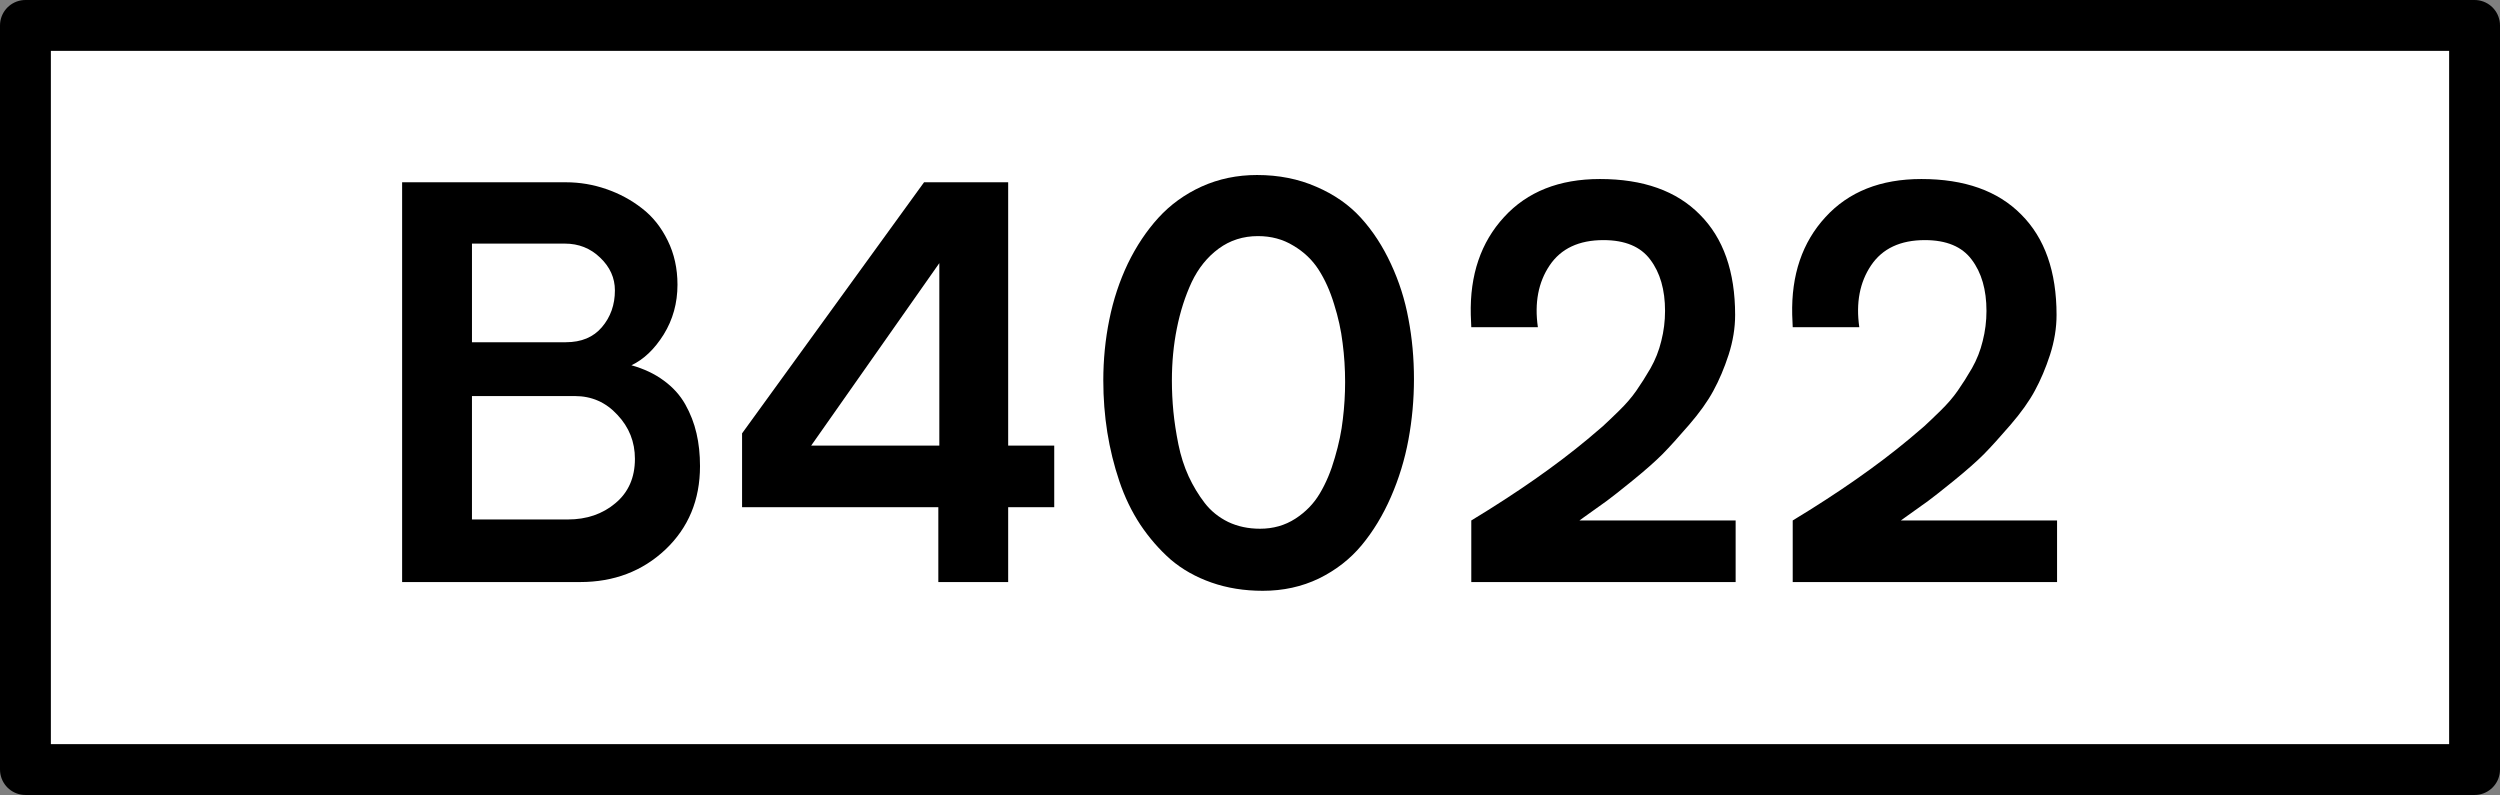
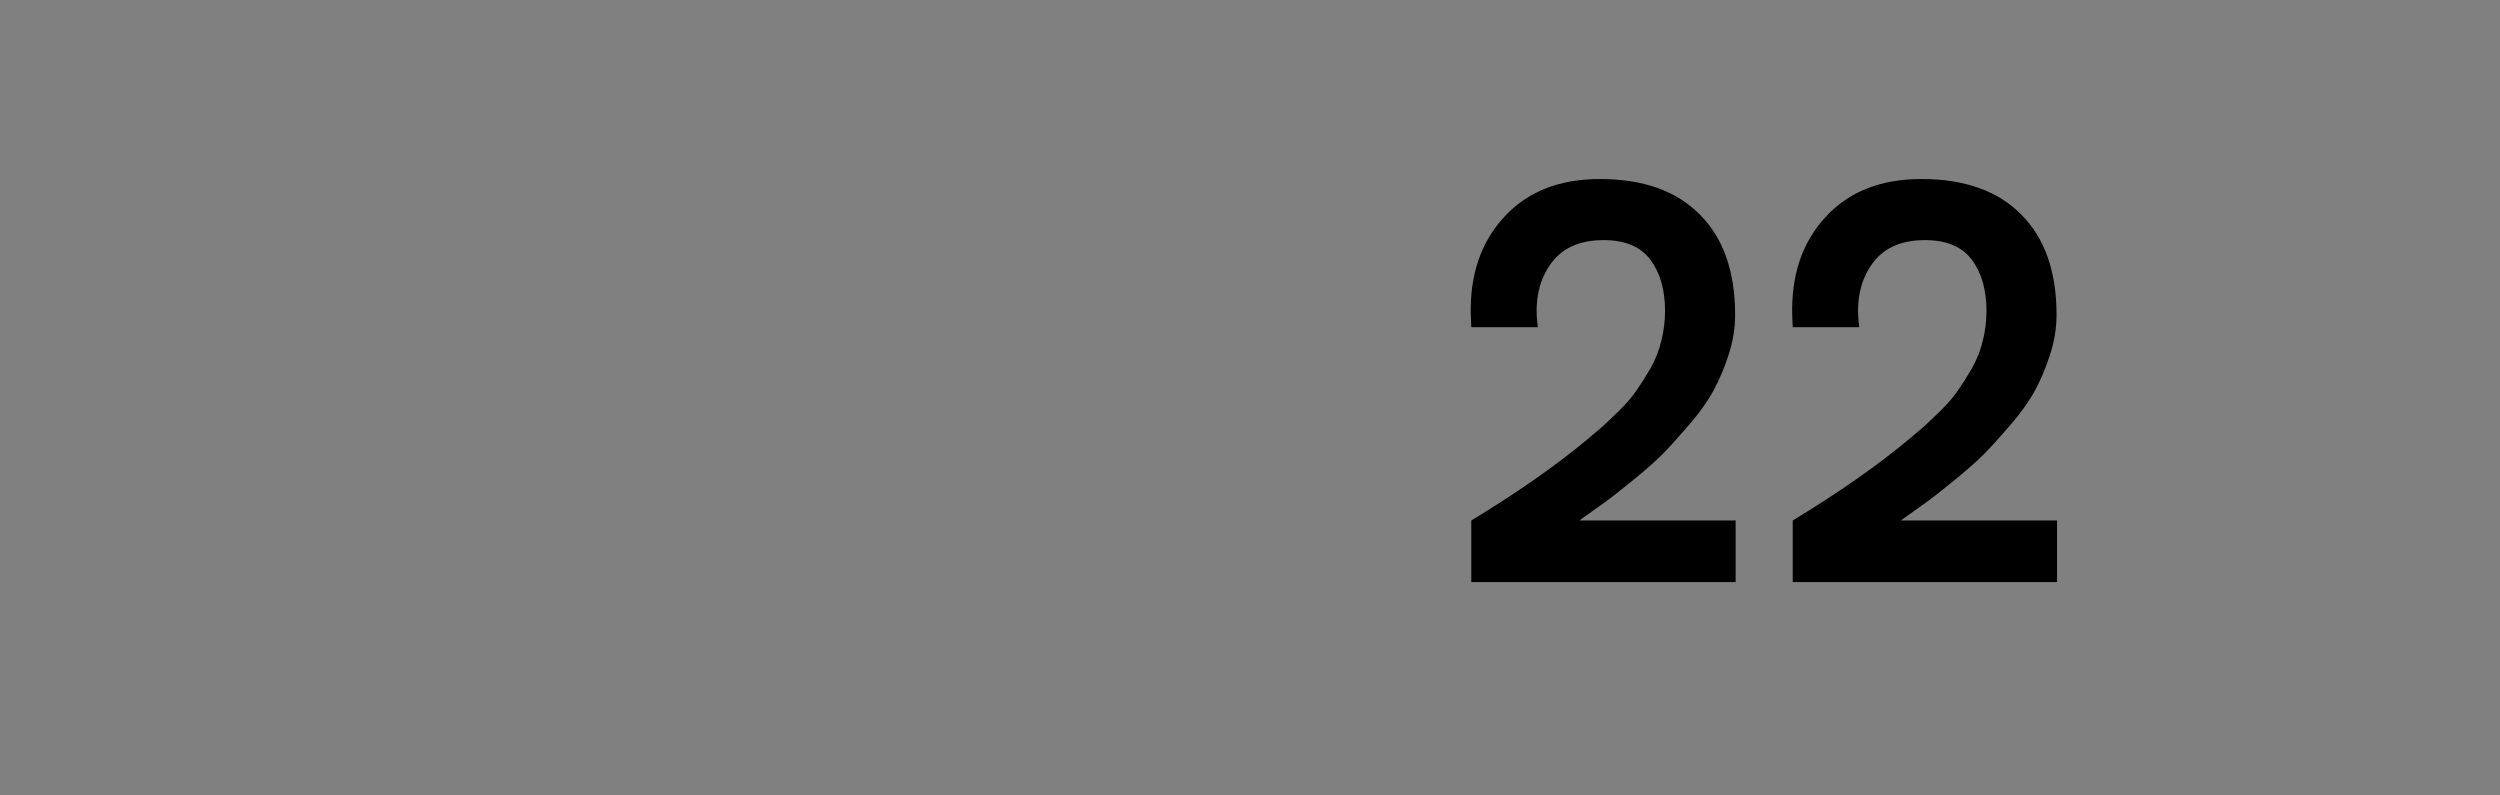
<svg xmlns="http://www.w3.org/2000/svg" xmlns:ns1="http://www.inkscape.org/namespaces/inkscape" xmlns:ns2="http://sodipodi.sourceforge.net/DTD/sodipodi-0.dtd" width="344.054mm" height="109.406mm" viewBox="0 0 1219.089 387.66" id="svg2" version="1.1" ns1:version="0.91 r13725" ns2:docname="B4022.svg">
  <rect x="0" y="0" width="1219.089" height="387.66" fill="#808080" stroke="none" />
  <defs id="defs4" />
  <ns2:namedview id="base" pagecolor="#ffffff" bordercolor="#666666" borderopacity="1.0" ns1:pageopacity="0.0" ns1:pageshadow="2" ns1:zoom="0.35" ns1:cx="810.25869" ns1:cy="86.687229" ns1:document-units="px" ns1:current-layer="layer1" showgrid="false" fit-margin-top="0" fit-margin-left="0" fit-margin-right="0" fit-margin-bottom="0" ns1:window-width="1366" ns1:window-height="709" ns1:window-x="0" ns1:window-y="0" ns1:window-maximized="1" />
  <g ns1:label="Layer 1" ns1:groupmode="layer" id="layer1" transform="translate(900.973,-231.389)">
-     <rect style="fill:#ffffff;fill-opacity:1;stroke:#000000;stroke-width:24.803;stroke-linecap:round;stroke-linejoin:round;stroke-miterlimit:4;stroke-dasharray:none;stroke-dashoffset:0;stroke-opacity:1" id="rect3336" width="1194.286" height="362.857" x="-888.571" y="243.791" />
    <g style="font-style:normal;font-weight:normal;font-size:60px;line-height:125%;font-family:sans-serif;text-align:center;letter-spacing:0px;word-spacing:0px;text-anchor:middle;fill:#000000;fill-opacity:1;stroke:none;stroke-width:1px;stroke-linecap:butt;stroke-linejoin:miter;stroke-opacity:1" id="text4138">
-       <path d="m -704.884,515.219 0,-194.946 79.834,0 q 10.132,0 19.653,3.296 9.644,3.296 17.456,9.399 7.812,5.981 12.573,15.747 4.761,9.644 4.761,21.484 0,13.428 -6.714,24.292 -6.714,10.742 -15.747,15.015 9.155,2.563 15.747,7.446 6.714,4.883 10.498,11.597 3.784,6.714 5.493,14.16 1.709,7.324 1.709,15.991 0,24.658 -16.846,40.649 -16.846,15.869 -41.626,15.869 l -86.792,0 z m 34.058,-30.518 46.753,0 q 13.794,0 23.193,-7.935 9.521,-7.935 9.521,-21.606 0,-12.451 -8.545,-21.484 -8.423,-9.155 -20.752,-9.155 l -50.171,0 0,60.181 z m 0,-86.426 45.776,0 q 11.353,0 17.578,-7.324 6.348,-7.446 6.348,-17.944 0,-9.155 -7.202,-15.991 -7.08,-6.836 -17.212,-6.836 l -45.288,0 0,48.096 z" style="font-style:normal;font-variant:normal;font-weight:normal;font-stretch:normal;font-size:250px;font-family:'Transport New Medium';-inkscape-font-specification:'Transport New Medium, '" id="path4143" />
-       <path d="m -539.113,478.72 0,-36.011 88.745,-122.437 41.016,0 0,128.418 22.461,0 0,30.029 -22.461,0 0,36.499 -34.058,0 0,-36.499 -95.703,0 z m 33.691,-30.029 62.5,0 0,-88.989 -62.5,88.989 z" style="font-style:normal;font-variant:normal;font-weight:normal;font-stretch:normal;font-size:250px;font-family:'Transport New Medium';-inkscape-font-specification:'Transport New Medium, '" id="path4145" />
-       <path d="m -362.965,416.953 q 0,-15.259 2.93,-29.663 2.93,-14.526 9.033,-27.344 6.226,-12.817 14.893,-22.339 8.789,-9.644 21.118,-15.259 12.451,-5.615 26.978,-5.615 15.869,0 28.931,5.737 13.062,5.615 21.729,15.137 8.667,9.521 14.648,22.461 5.981,12.817 8.545,26.855 2.686,14.038 2.686,29.297 0,15.015 -2.686,29.541 -2.686,14.526 -8.545,27.954 -5.859,13.428 -14.282,23.56 -8.423,10.132 -20.874,16.235 -12.451,5.981 -27.344,5.981 -13.55,0 -25.024,-4.028 -11.475,-4.028 -19.897,-11.23 -8.301,-7.324 -14.771,-16.968 -6.348,-9.644 -10.254,-21.24 -3.906,-11.597 -5.859,-23.804 -1.953,-12.329 -1.953,-25.269 z m 33.447,0 q 0,7.568 0.732,15.137 0.732,7.446 2.441,15.991 1.709,8.423 5.005,15.625 3.296,7.08 7.812,12.939 4.517,5.859 11.475,9.277 6.958,3.296 15.503,3.296 9.644,0 17.212,-4.883 7.568,-4.883 11.963,-12.329 4.517,-7.568 7.324,-17.456 2.93,-9.888 3.906,-18.799 1.099,-9.033 1.099,-18.066 0,-9.766 -1.221,-19.043 -1.099,-9.277 -4.15,-18.921 -2.93,-9.644 -7.568,-16.846 -4.639,-7.202 -12.329,-11.719 -7.568,-4.639 -17.212,-4.639 -10.864,0 -19.165,6.104 -8.301,6.104 -13.184,16.357 -4.761,10.254 -7.202,22.461 -2.441,12.085 -2.441,25.513 z" style="font-style:normal;font-variant:normal;font-weight:normal;font-stretch:normal;font-size:250px;font-family:'Transport New Medium';-inkscape-font-specification:'Transport New Medium, '" id="path4147" />
      <path d="m -183.766,384.97 q -0.732,-29.297 16.235,-47.73 16.968,-18.555 46.753,-18.555 31.616,0 48.706,17.334 17.212,17.212 17.212,48.95 0,9.521 -3.174,19.409 -3.174,9.766 -7.446,17.578 -4.15,7.69 -11.841,16.602 -7.568,8.789 -12.939,14.282 -5.371,5.371 -14.526,12.817 -9.033,7.324 -12.695,10.01 -3.54,2.563 -11.108,7.935 -1.465,1.099 -2.197,1.587 l 76.172,0 0,30.029 -128.906,0 0,-30.029 q 33.447,-20.264 56.763,-39.673 4.517,-3.784 7.324,-6.226 2.808,-2.563 7.935,-7.568 5.127,-5.005 8.423,-9.766 3.418,-4.883 6.958,-10.986 3.54,-6.226 5.249,-13.306 1.831,-7.202 1.831,-14.648 0,-15.503 -7.202,-25.024 -7.08,-9.521 -22.827,-9.521 -17.944,0 -26.245,12.329 -8.301,12.329 -5.737,30.151 l -32.471,0 -0.244,-5.981 z" style="font-style:normal;font-variant:normal;font-weight:normal;font-stretch:normal;font-size:250px;font-family:'Transport New Medium';-inkscape-font-specification:'Transport New Medium, '" id="path4149" />
      <path d="m -27.028,384.97 q -0.732,-29.297 16.235,-47.73 16.968,-18.555 46.753,-18.555 31.616,0 48.706,17.334 17.212,17.212 17.212,48.95 0,9.521 -3.174,19.409 -3.174,9.766 -7.446,17.578 -4.15,7.69 -11.841,16.602 -7.568,8.789 -12.939,14.282 -5.371,5.371 -14.526,12.817 -9.033,7.324 -12.695,10.01 -3.54,2.563 -11.108,7.935 -1.465,1.099 -2.197,1.587 l 76.172,0 0,30.029 -128.906,0 0,-30.029 q 33.447,-20.264 56.763,-39.673 4.517,-3.784 7.324,-6.226 2.808,-2.563 7.935,-7.568 5.127,-5.005 8.423,-9.766 3.418,-4.883 6.958,-10.986 3.54,-6.226 5.249,-13.306 1.831,-7.202 1.831,-14.648 0,-15.503 -7.202,-25.024 -7.08,-9.521 -22.827,-9.521 -17.944,0 -26.245,12.329 -8.301,12.329 -5.737,30.151 l -32.471,0 -0.244,-5.981 z" style="font-style:normal;font-variant:normal;font-weight:normal;font-stretch:normal;font-size:250px;font-family:'Transport New Medium';-inkscape-font-specification:'Transport New Medium, '" id="path4151" />
    </g>
  </g>
</svg>